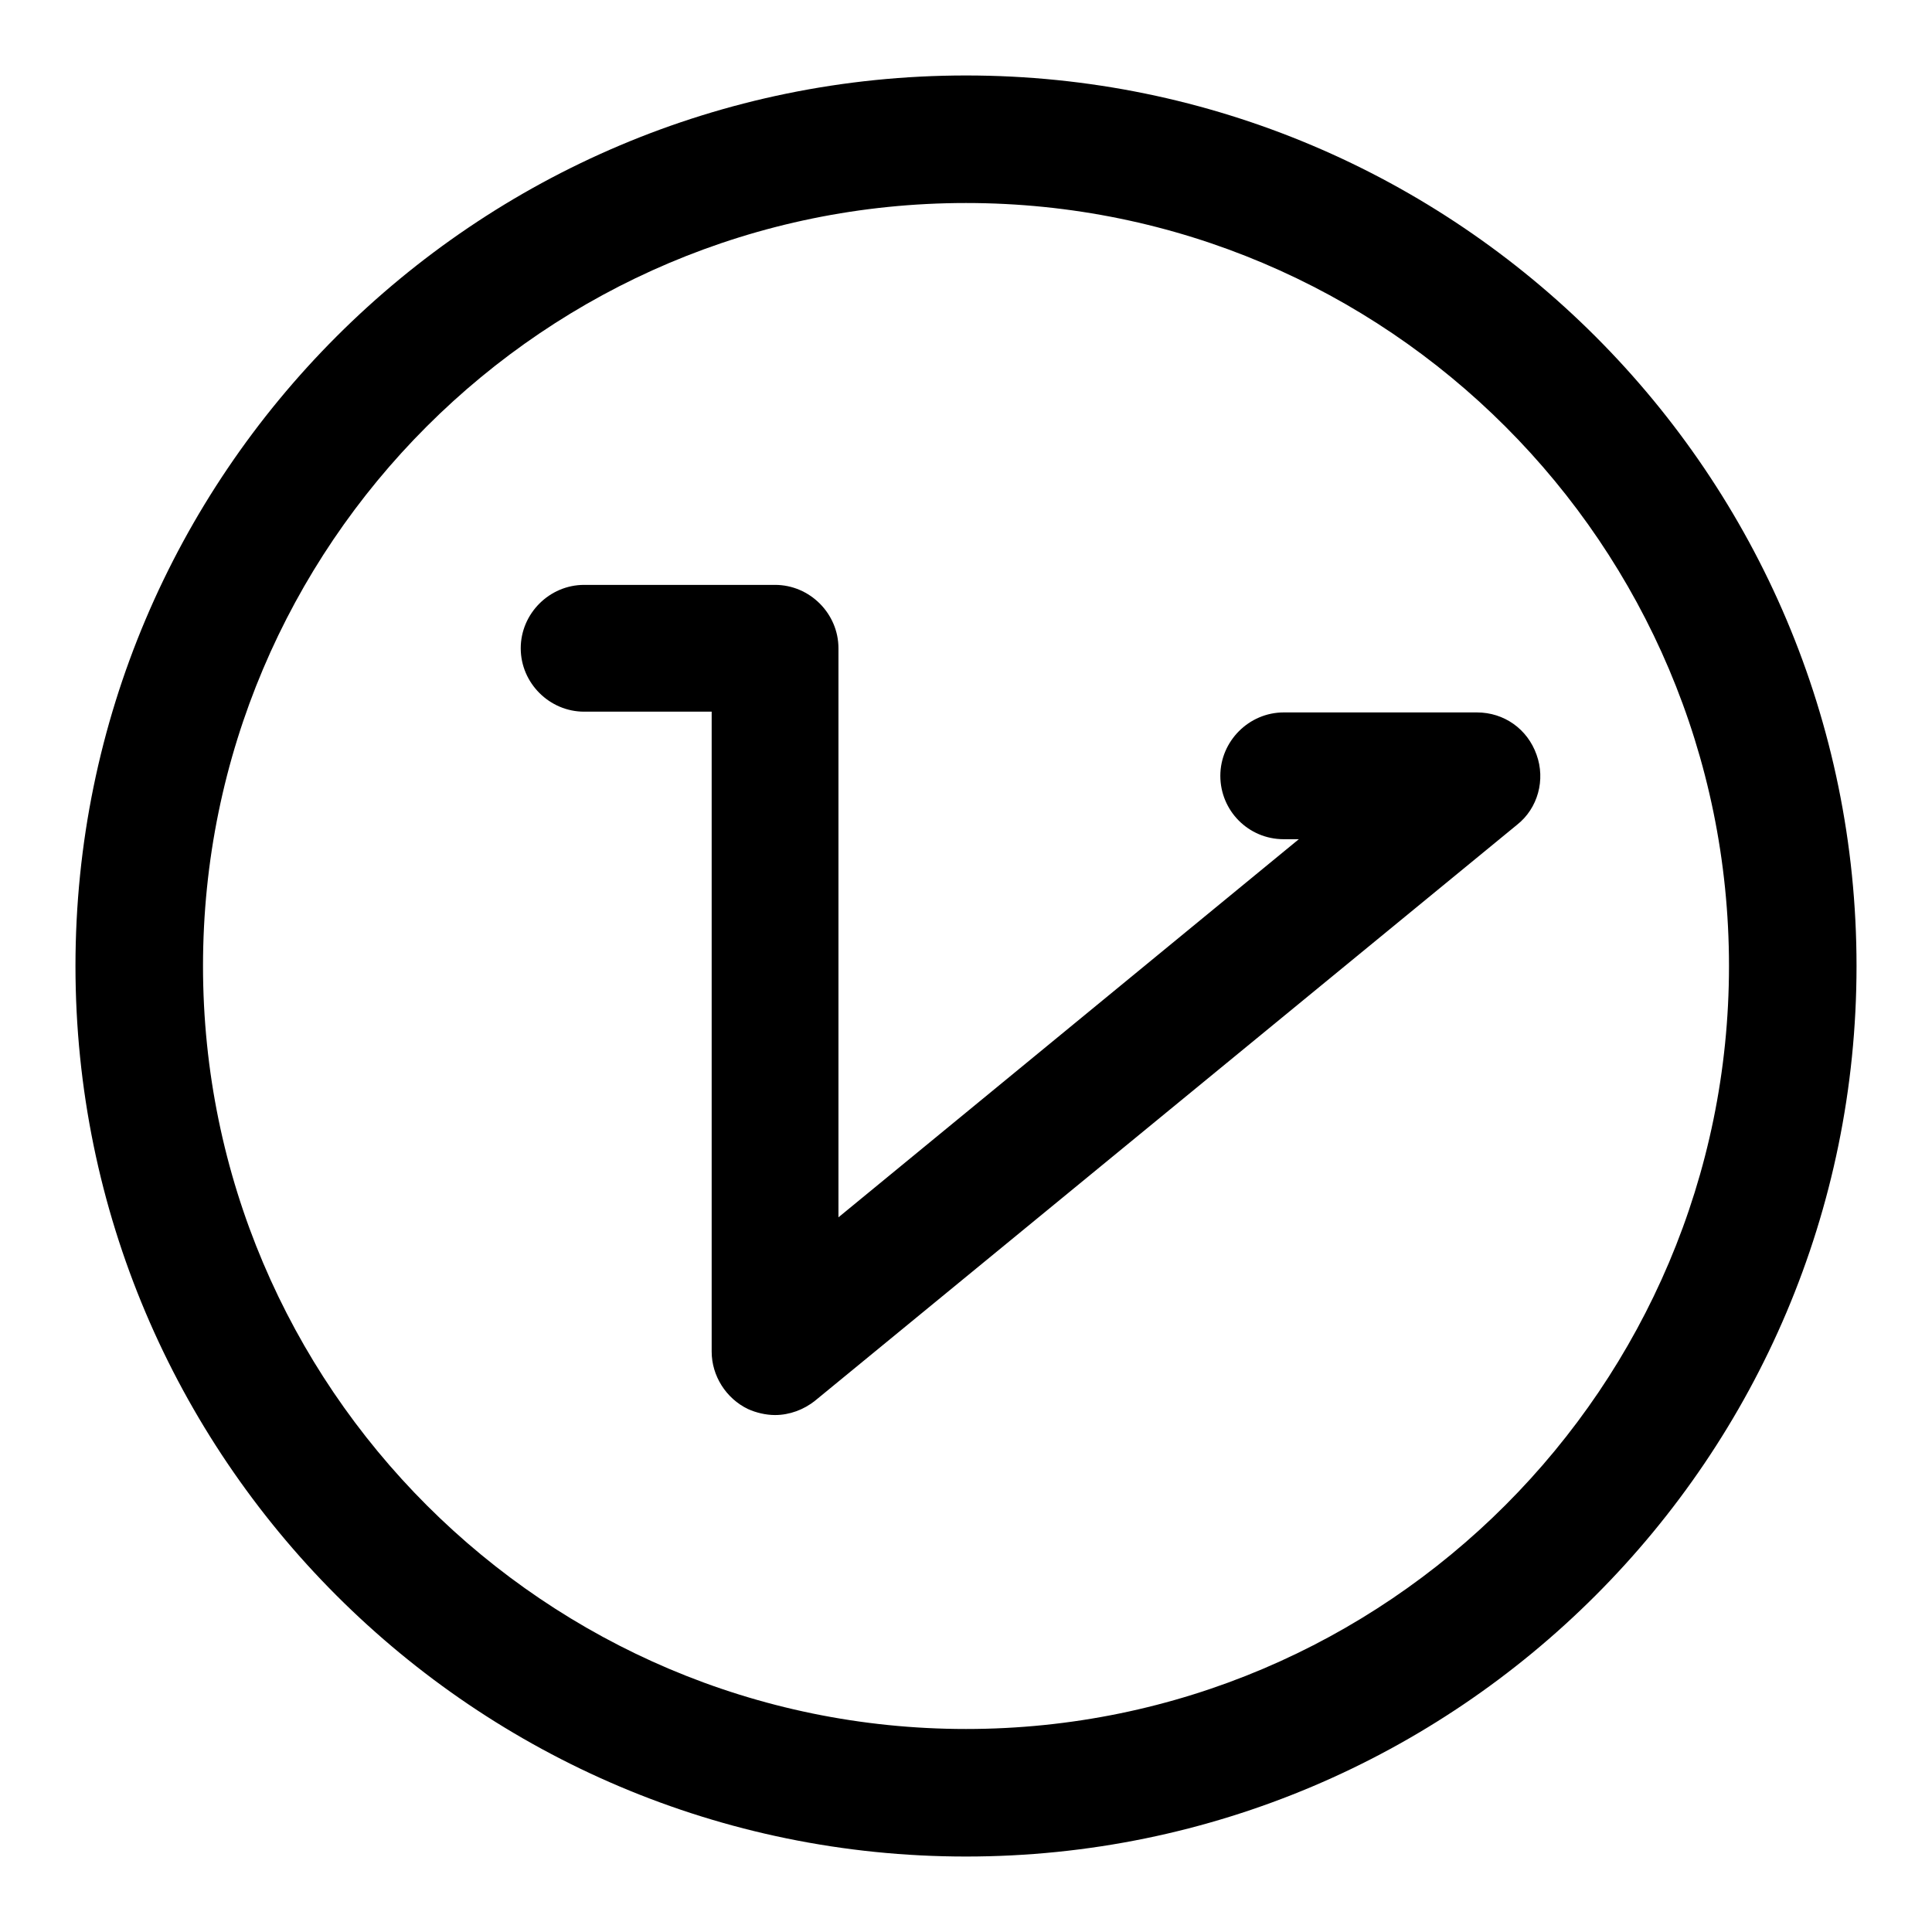
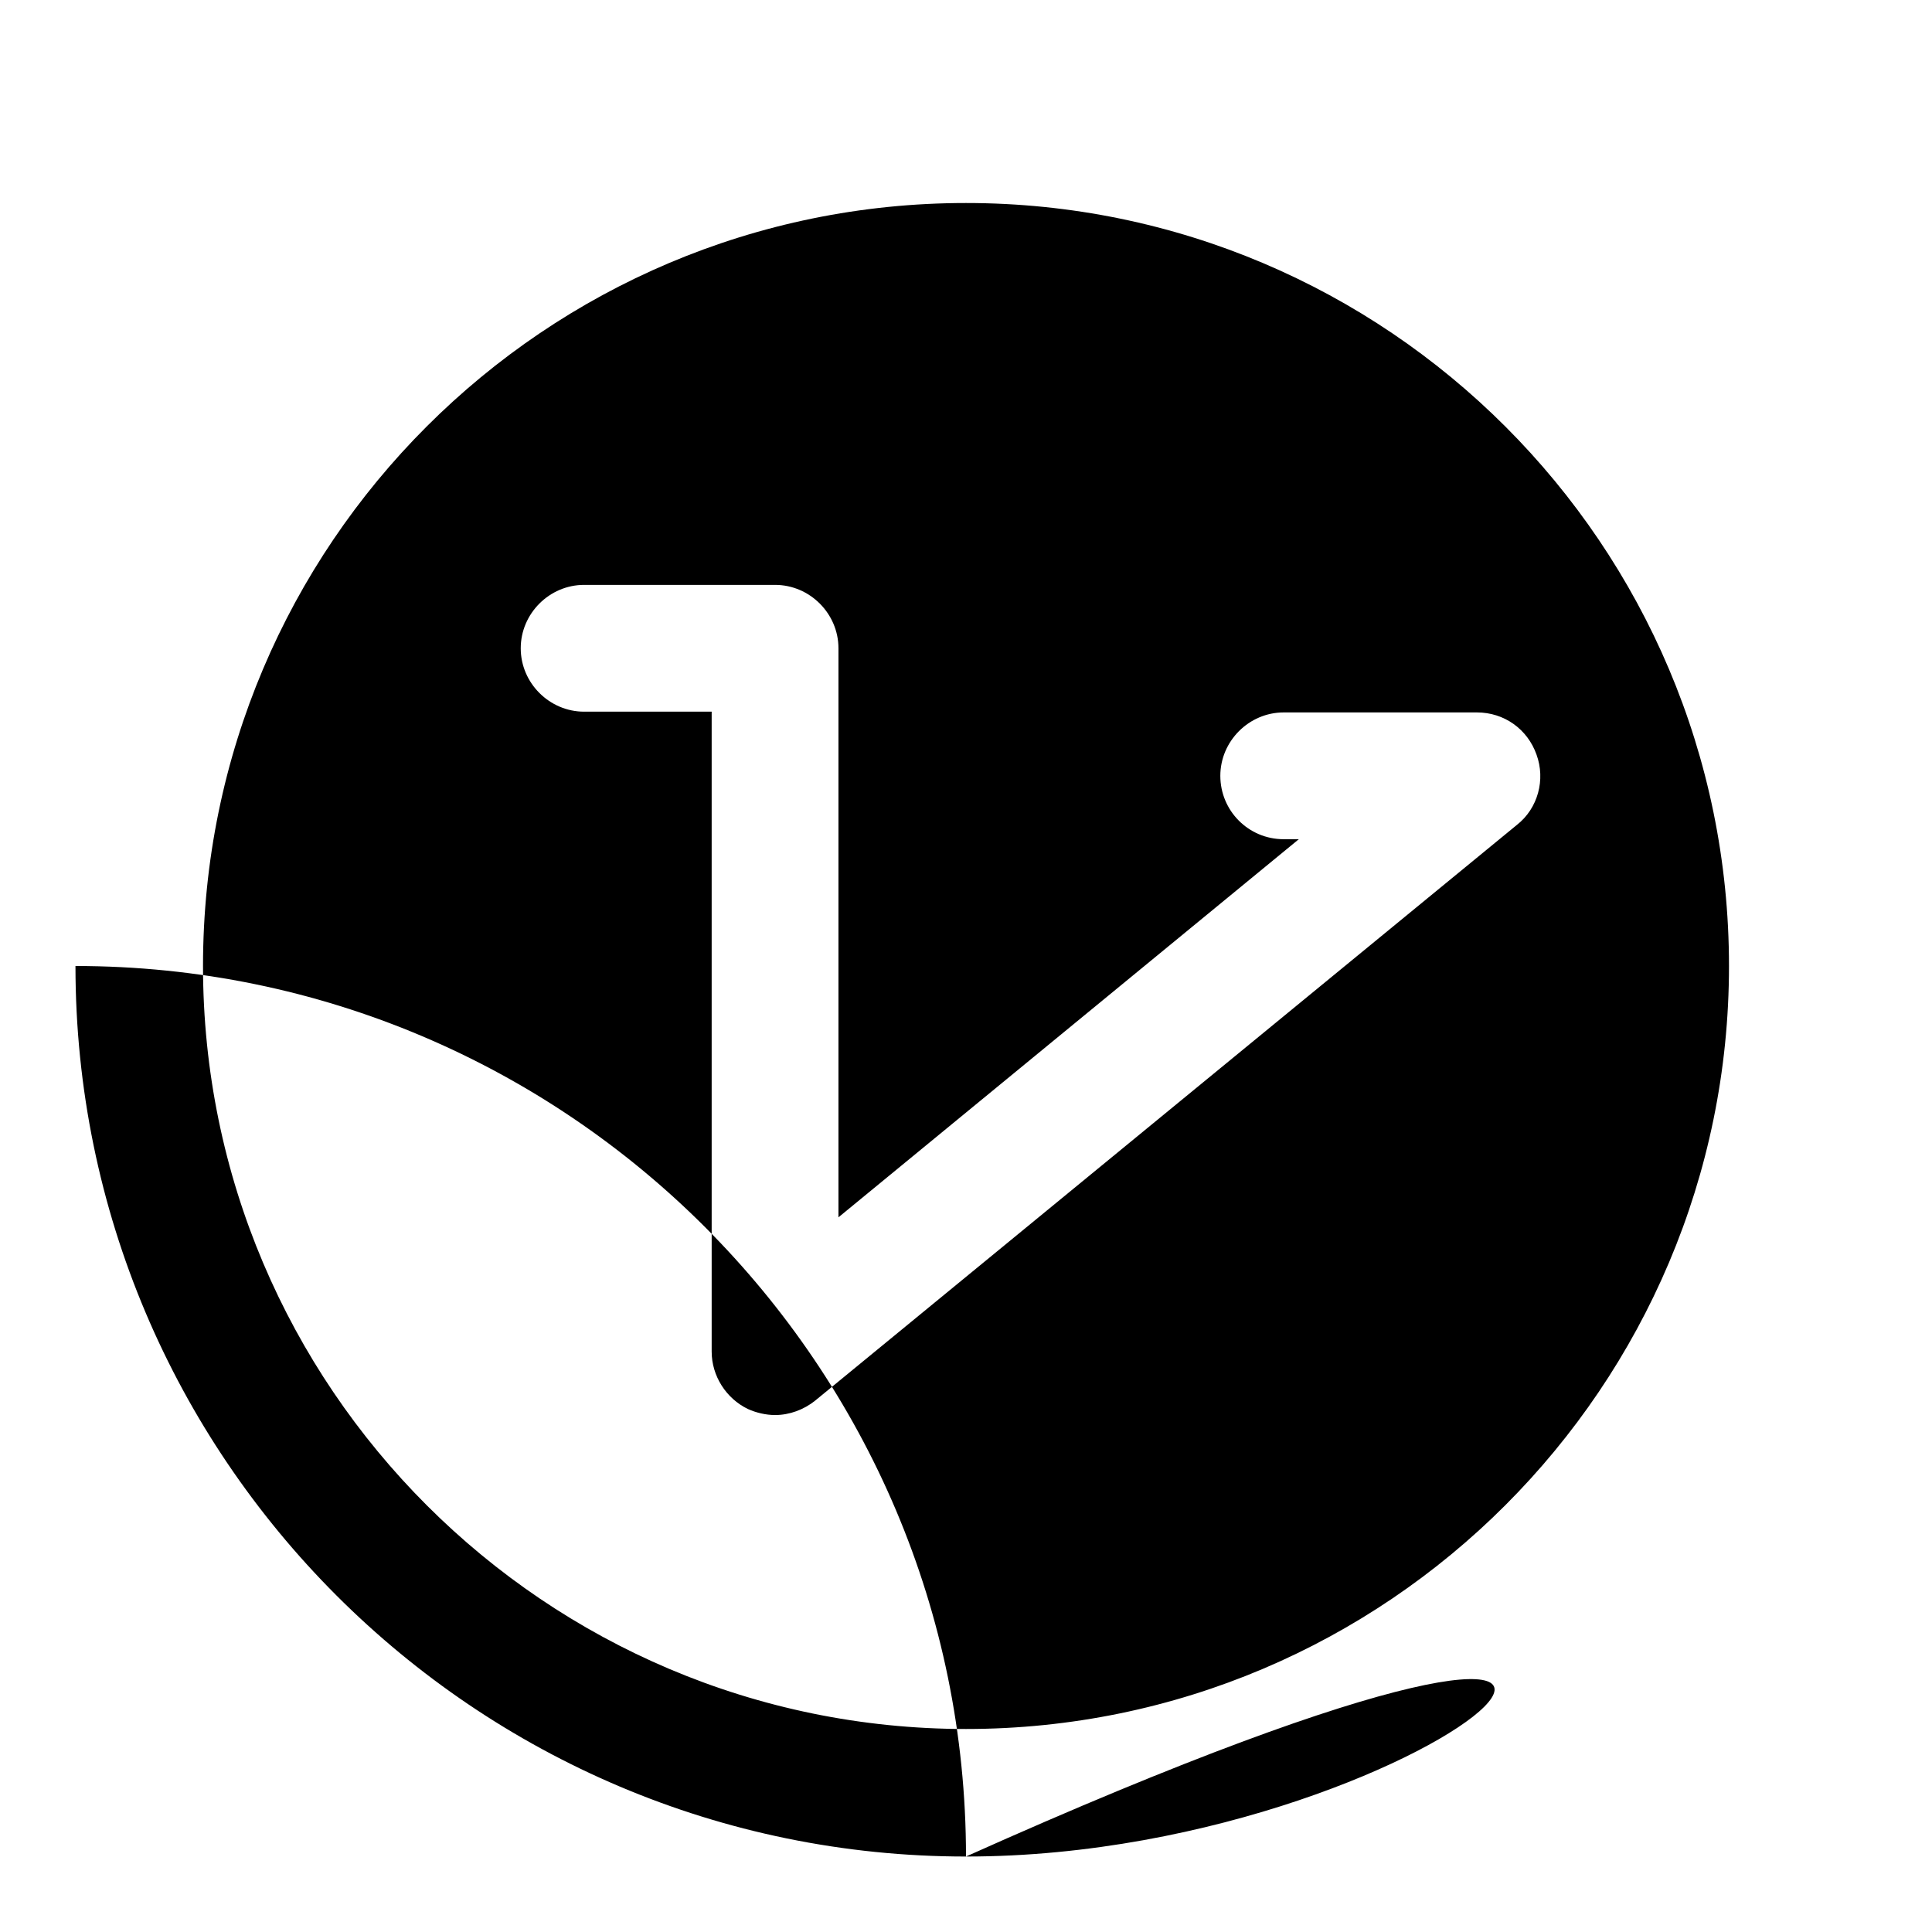
<svg xmlns="http://www.w3.org/2000/svg" version="1.1" x="0px" y="0px" viewBox="0 0 256 256" enable-background="new 0 0 256 256" xml:space="preserve">
  <g>
    <g>
-       <path fill="#000000" d="M128,246c-65.1,0-118-52.9-118-118C10,62.9,62.9,10,128,10c65.1,0,118,52.9,118,118C246,193.1,193.1,246,128,246z M128,26.9C72.2,26.9,26.9,72.2,26.9,128c0,55.8,45.4,101.1,101.1,101.1c55.8,0,101.1-45.4,101.1-101.1C229.1,72.2,183.8,26.9,128,26.9z M102.7,187.5c-1.2,0-2.5-0.3-3.6-0.8c-2.9-1.4-4.8-4.4-4.8-7.6V94.3H77.4c-4.6,0-8.4-3.8-8.4-8.4c0-4.6,3.8-8.4,8.4-8.4h25.3c4.6,0,8.4,3.8,8.4,8.4v75.4l61-50.1h-2c-4.7,0-8.4-3.8-8.4-8.4c0-4.6,3.8-8.4,8.4-8.4h25.6c3.6,0,6.7,2.2,7.9,5.6c1.2,3.3,0.2,7.1-2.6,9.3l-93,76.3C106.5,186.8,104.6,187.5,102.7,187.5z" />
+       <path fill="#000000" d="M128,246c-65.1,0-118-52.9-118-118c65.1,0,118,52.9,118,118C246,193.1,193.1,246,128,246z M128,26.9C72.2,26.9,26.9,72.2,26.9,128c0,55.8,45.4,101.1,101.1,101.1c55.8,0,101.1-45.4,101.1-101.1C229.1,72.2,183.8,26.9,128,26.9z M102.7,187.5c-1.2,0-2.5-0.3-3.6-0.8c-2.9-1.4-4.8-4.4-4.8-7.6V94.3H77.4c-4.6,0-8.4-3.8-8.4-8.4c0-4.6,3.8-8.4,8.4-8.4h25.3c4.6,0,8.4,3.8,8.4,8.4v75.4l61-50.1h-2c-4.7,0-8.4-3.8-8.4-8.4c0-4.6,3.8-8.4,8.4-8.4h25.6c3.6,0,6.7,2.2,7.9,5.6c1.2,3.3,0.2,7.1-2.6,9.3l-93,76.3C106.5,186.8,104.6,187.5,102.7,187.5z" />
    </g>
  </g>
</svg>